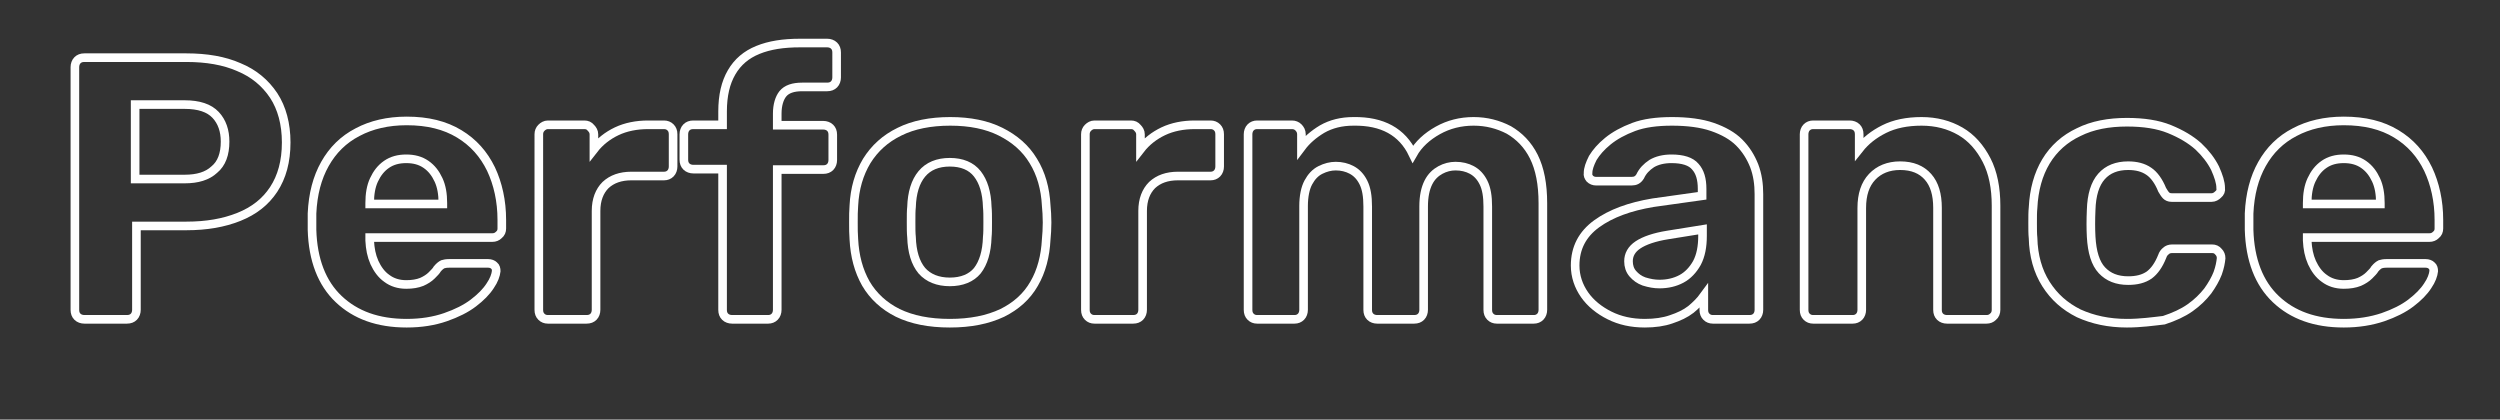
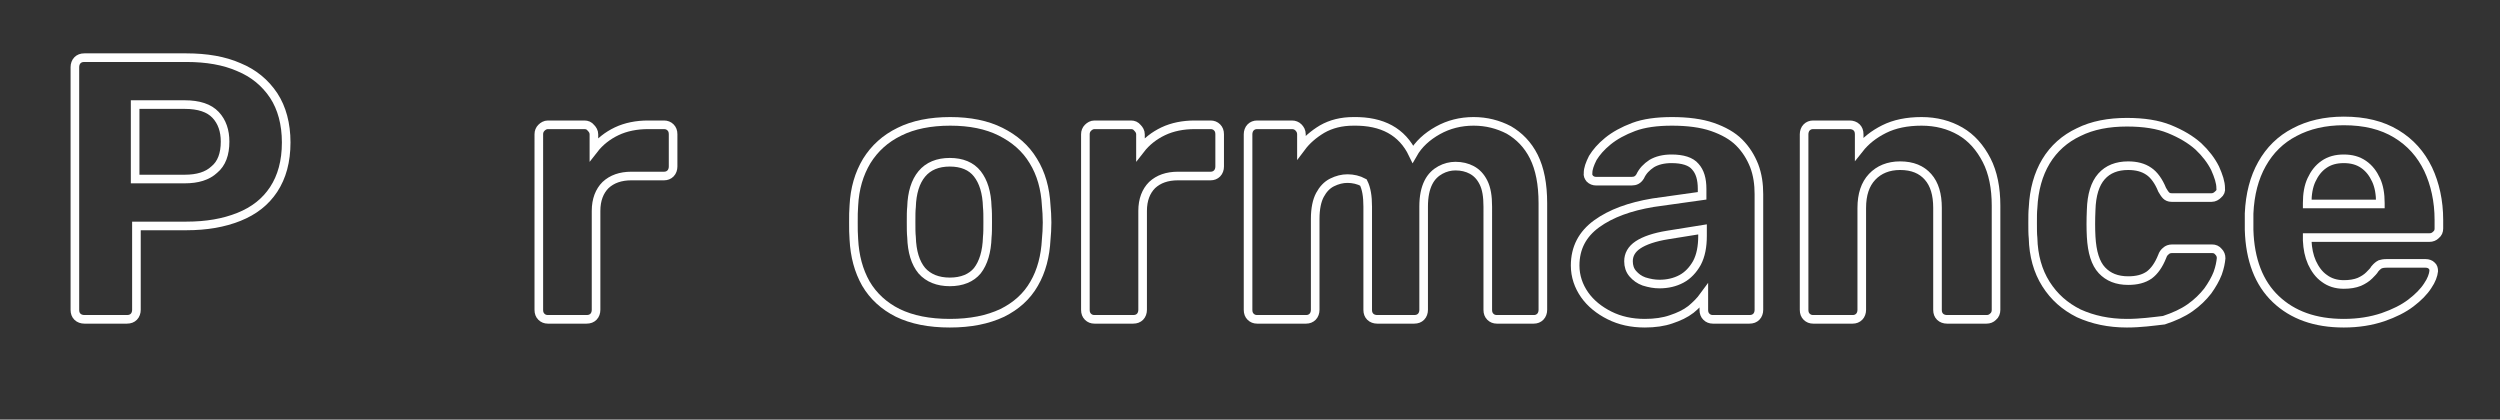
<svg xmlns="http://www.w3.org/2000/svg" id="Слой_1" x="0px" y="0px" viewBox="0 0 580.9 97.5" style="enable-background:new 0 0 580.9 97.5;" xml:space="preserve">
  <rect x="0" y="0" width="580.9" height="97.5" fill="#333333" stroke="none" />
  <style type="text/css"> .st0{fill:none;stroke:#FFFFFF;stroke-width:2;stroke-miterlimit:10;} </style>
  <g>
    <path class="st0" d="M19.6,74.2c-0.6,0-1.2-0.2-1.6-0.6c-0.4-0.4-0.6-0.9-0.6-1.6V15.6c0-0.6,0.2-1.2,0.6-1.6 c0.4-0.4,0.9-0.6,1.6-0.6h23.7c4.7,0,8.8,0.7,12.2,2.2c3.4,1.4,6.1,3.6,8.1,6.6c1.9,2.9,2.9,6.6,2.9,10.9c0,4.4-1,8-2.9,10.9 c-1.9,2.9-4.6,5-8.1,6.4s-7.5,2.1-12.2,2.1H31.7V72c0,0.6-0.2,1.2-0.6,1.6c-0.4,0.4-0.9,0.6-1.6,0.6H19.6z M31.4,41.6h11.5 c3,0,5.3-0.7,6.9-2.2c1.7-1.4,2.5-3.6,2.5-6.5c0-2.5-0.7-4.6-2.2-6.2c-1.5-1.6-3.9-2.4-7.2-2.4H31.4V41.6z" />
-     <path class="st0" d="M94.5,75.1c-6.7,0-11.9-1.9-15.8-5.6c-3.9-3.7-6-9.1-6.2-16.1c0-0.5,0-1.1,0-1.9s0-1.4,0-1.9 c0.2-4.5,1.2-8.3,3-11.5c1.8-3.2,4.3-5.7,7.6-7.4c3.2-1.7,7-2.6,11.4-2.6c4.9,0,8.9,1,12.2,3c3.3,2,5.7,4.7,7.4,8.2 c1.6,3.4,2.5,7.4,2.5,11.8v2c0,0.6-0.2,1.1-0.7,1.5c-0.4,0.4-0.9,0.6-1.5,0.6H85.9c0,0.1,0,0.2,0,0.3c0,0.1,0,0.3,0,0.4 c0.1,1.9,0.4,3.5,1.1,5.1c0.7,1.5,1.6,2.8,2.9,3.7c1.2,0.9,2.7,1.4,4.5,1.4c1.4,0,2.6-0.2,3.6-0.6c0.9-0.4,1.7-0.9,2.3-1.5 c0.6-0.6,1.1-1.1,1.3-1.5c0.5-0.6,0.9-0.9,1.3-1.1c0.3-0.1,0.8-0.2,1.5-0.2h9c0.6,0,1.1,0.2,1.4,0.5c0.4,0.3,0.5,0.8,0.5,1.3 c-0.1,0.9-0.5,2.1-1.4,3.4c-0.9,1.4-2.2,2.7-3.9,4c-1.7,1.3-3.9,2.4-6.5,3.3C100.9,74.6,97.9,75.1,94.5,75.1z M85.9,47.4h17v-0.2 c0-2.1-0.3-3.9-1-5.4c-0.7-1.5-1.6-2.7-2.9-3.6c-1.3-0.9-2.8-1.3-4.6-1.3c-1.8,0-3.3,0.4-4.6,1.3c-1.3,0.9-2.2,2.1-2.9,3.6 c-0.7,1.5-1,3.3-1,5.4V47.4z" />
    <path class="st0" d="M127.3,74.2c-0.6,0-1.1-0.2-1.5-0.6c-0.4-0.4-0.6-0.9-0.6-1.6V31.2c0-0.6,0.2-1.1,0.6-1.5 c0.4-0.4,0.9-0.7,1.5-0.7h8.5c0.6,0,1.1,0.2,1.5,0.7c0.4,0.4,0.7,0.9,0.7,1.5v3.5c1.4-1.8,3.2-3.2,5.3-4.2c2.1-1,4.6-1.5,7.3-1.5 h3.7c0.6,0,1.1,0.2,1.5,0.6c0.4,0.4,0.6,0.9,0.6,1.6v7.5c0,0.6-0.2,1.2-0.6,1.6c-0.4,0.4-0.9,0.6-1.5,0.6h-7.6 c-2.5,0-4.5,0.7-6,2.1c-1.4,1.4-2.2,3.4-2.2,6v23c0,0.6-0.2,1.2-0.6,1.6c-0.4,0.4-0.9,0.6-1.6,0.6H127.3z" />
-     <path class="st0" d="M170.1,74.2c-0.6,0-1.2-0.2-1.6-0.6c-0.4-0.4-0.6-0.9-0.6-1.6V39.3h-6.8c-0.6,0-1.2-0.2-1.6-0.6 c-0.4-0.4-0.6-0.9-0.6-1.6v-5.9c0-0.6,0.2-1.2,0.6-1.6c0.4-0.4,0.9-0.6,1.6-0.6h6.8v-3.1c0-3.7,0.7-6.7,2.1-9.1 c1.4-2.4,3.4-4.1,6.1-5.2c2.7-1.1,5.9-1.6,9.8-1.6h6.3c0.6,0,1.2,0.2,1.6,0.6c0.4,0.4,0.6,0.9,0.6,1.6V18c0,0.6-0.2,1.2-0.6,1.6 c-0.4,0.4-0.9,0.6-1.6,0.6h-5.8c-2.1,0-3.6,0.5-4.5,1.6c-0.8,1-1.3,2.6-1.3,4.6v2.7h10.7c0.6,0,1.2,0.2,1.6,0.6 c0.4,0.4,0.6,0.9,0.6,1.6v5.9c0,0.6-0.2,1.2-0.6,1.6c-0.4,0.4-0.9,0.6-1.6,0.6h-10.7V72c0,0.6-0.2,1.2-0.6,1.6 c-0.4,0.4-0.9,0.6-1.5,0.6H170.1z" />
    <path class="st0" d="M220.7,75.1c-4.8,0-8.8-0.8-12.1-2.4c-3.2-1.6-5.7-3.9-7.4-6.8c-1.7-3-2.6-6.4-2.8-10.3 c-0.1-1.2-0.1-2.5-0.1-3.9c0-1.5,0-2.8,0.1-3.9c0.2-4,1.2-7.4,3-10.4c1.8-2.9,4.3-5.2,7.6-6.8c3.2-1.6,7.2-2.4,11.8-2.4 c4.6,0,8.5,0.8,11.7,2.4c3.2,1.6,5.8,3.8,7.6,6.8c1.8,2.9,2.8,6.4,3,10.4c0.1,1.1,0.2,2.4,0.2,3.9c0,1.5-0.1,2.8-0.2,3.9 c-0.2,3.9-1.1,7.4-2.8,10.3c-1.7,3-4.2,5.2-7.4,6.8C229.5,74.3,225.5,75.1,220.7,75.1z M220.7,65.5c2.8,0,5-0.9,6.4-2.6 c1.4-1.8,2.2-4.4,2.3-7.8c0.1-0.9,0.1-2,0.1-3.5c0-1.4,0-2.6-0.1-3.5c-0.1-3.4-0.9-5.9-2.3-7.7c-1.4-1.8-3.6-2.7-6.4-2.7 c-2.8,0-5,0.9-6.5,2.7c-1.5,1.8-2.3,4.4-2.4,7.7c-0.1,0.9-0.1,2-0.1,3.5c0,1.4,0,2.6,0.1,3.5c0.1,3.4,0.9,6,2.4,7.8 C215.7,64.6,217.9,65.5,220.7,65.5z" />
    <path class="st0" d="M254.3,74.2c-0.6,0-1.1-0.2-1.5-0.6c-0.4-0.4-0.6-0.9-0.6-1.6V31.2c0-0.6,0.2-1.1,0.6-1.5 c0.4-0.4,0.9-0.7,1.5-0.7h8.5c0.6,0,1.1,0.2,1.5,0.7c0.4,0.4,0.7,0.9,0.7,1.5v3.5c1.4-1.8,3.2-3.2,5.3-4.2c2.1-1,4.6-1.5,7.3-1.5 h3.7c0.6,0,1.1,0.2,1.5,0.6c0.4,0.4,0.6,0.9,0.6,1.6v7.5c0,0.6-0.2,1.2-0.6,1.6c-0.4,0.4-0.9,0.6-1.5,0.6h-7.6 c-2.5,0-4.5,0.7-6,2.1c-1.4,1.4-2.2,3.4-2.2,6v23c0,0.6-0.2,1.2-0.6,1.6c-0.4,0.4-0.9,0.6-1.6,0.6H254.3z" />
-     <path class="st0" d="M292.1,74.2c-0.6,0-1.1-0.2-1.5-0.6c-0.4-0.4-0.6-0.9-0.6-1.6V31.2c0-0.6,0.2-1.2,0.6-1.6 c0.4-0.4,0.9-0.6,1.5-0.6h8.1c0.6,0,1.1,0.2,1.5,0.6c0.4,0.4,0.7,0.9,0.7,1.6v3c1.2-1.6,2.8-3,4.8-4.2c2.1-1.2,4.5-1.8,7.3-1.8 c6.7-0.1,11.3,2.4,13.8,7.6c1.3-2.3,3.3-4.1,5.8-5.5c2.5-1.4,5.3-2.1,8.3-2.1c3,0,5.7,0.7,8.2,2c2.4,1.4,4.4,3.4,5.8,6.2 c1.4,2.8,2.1,6.4,2.1,10.8V72c0,0.6-0.2,1.2-0.6,1.6c-0.4,0.4-0.9,0.6-1.5,0.6h-8.6c-0.6,0-1.1-0.2-1.5-0.6 c-0.4-0.4-0.6-0.9-0.6-1.6V48c0-2.4-0.3-4.2-1-5.6c-0.7-1.4-1.6-2.3-2.7-2.9c-1.1-0.6-2.4-0.9-3.8-0.9c-1.2,0-2.4,0.3-3.5,0.9 c-1.1,0.6-2.1,1.5-2.8,2.9c-0.7,1.4-1.1,3.2-1.1,5.6v24c0,0.6-0.2,1.2-0.6,1.6c-0.4,0.4-0.9,0.6-1.6,0.6H320 c-0.6,0-1.2-0.2-1.6-0.6c-0.4-0.4-0.6-0.9-0.6-1.6V48c0-2.4-0.3-4.2-1-5.6c-0.7-1.4-1.6-2.3-2.7-2.9c-1.1-0.6-2.4-0.9-3.7-0.9 c-1.2,0-2.4,0.3-3.6,0.9c-1.2,0.6-2.1,1.6-2.8,2.9c-0.7,1.3-1.1,3.2-1.1,5.5V72c0,0.6-0.2,1.2-0.6,1.6c-0.4,0.4-0.9,0.6-1.5,0.6 H292.1z" />
+     <path class="st0" d="M292.1,74.2c-0.6,0-1.1-0.2-1.5-0.6c-0.4-0.4-0.6-0.9-0.6-1.6V31.2c0-0.6,0.2-1.2,0.6-1.6 c0.4-0.4,0.9-0.6,1.5-0.6h8.1c0.6,0,1.1,0.2,1.5,0.6c0.4,0.4,0.7,0.9,0.7,1.6v3c1.2-1.6,2.8-3,4.8-4.2c2.1-1.2,4.5-1.8,7.3-1.8 c6.7-0.1,11.3,2.4,13.8,7.6c1.3-2.3,3.3-4.1,5.8-5.5c2.5-1.4,5.3-2.1,8.3-2.1c3,0,5.7,0.7,8.2,2c2.4,1.4,4.4,3.4,5.8,6.2 c1.4,2.8,2.1,6.4,2.1,10.8V72c0,0.6-0.2,1.2-0.6,1.6c-0.4,0.4-0.9,0.6-1.5,0.6h-8.6c-0.6,0-1.1-0.2-1.5-0.6 c-0.4-0.4-0.6-0.9-0.6-1.6V48c0-2.4-0.3-4.2-1-5.6c-0.7-1.4-1.6-2.3-2.7-2.9c-1.1-0.6-2.4-0.9-3.8-0.9c-1.2,0-2.4,0.3-3.5,0.9 c-1.1,0.6-2.1,1.5-2.8,2.9c-0.7,1.4-1.1,3.2-1.1,5.6v24c0,0.6-0.2,1.2-0.6,1.6c-0.4,0.4-0.9,0.6-1.6,0.6H320 c-0.6,0-1.2-0.2-1.6-0.6c-0.4-0.4-0.6-0.9-0.6-1.6V48c0-2.4-0.3-4.2-1-5.6c-1.1-0.6-2.4-0.9-3.7-0.9 c-1.2,0-2.4,0.3-3.6,0.9c-1.2,0.6-2.1,1.6-2.8,2.9c-0.7,1.3-1.1,3.2-1.1,5.5V72c0,0.6-0.2,1.2-0.6,1.6c-0.4,0.4-0.9,0.6-1.5,0.6 H292.1z" />
    <path class="st0" d="M382.2,75.1c-3.1,0-5.8-0.6-8.2-1.8c-2.4-1.2-4.4-2.8-5.8-4.8c-1.4-2-2.2-4.3-2.2-6.8c0-4.1,1.7-7.3,5-9.7 c3.3-2.4,7.7-4,13.1-4.9l11.4-1.6v-1.6c0-2.3-0.5-4-1.6-5.2c-1-1.2-2.9-1.8-5.5-1.8c-1.9,0-3.4,0.4-4.6,1.1c-1.2,0.8-2.1,1.7-2.7,3 c-0.5,0.8-1.1,1.1-2,1.1h-8.2c-0.6,0-1.1-0.2-1.5-0.6c-0.3-0.4-0.5-0.8-0.4-1.3c0-1,0.4-2.1,1.1-3.5c0.8-1.3,1.9-2.6,3.5-3.9 c1.6-1.3,3.6-2.4,6-3.3c2.4-0.9,5.4-1.3,8.9-1.3c3.6,0,6.8,0.4,9.4,1.3c2.6,0.9,4.7,2.1,6.2,3.6c1.6,1.6,2.7,3.4,3.5,5.4 c0.8,2.1,1.1,4.3,1.1,6.6V72c0,0.6-0.2,1.2-0.6,1.6c-0.4,0.4-0.9,0.6-1.6,0.6h-8.5c-0.6,0-1.1-0.2-1.5-0.6 c-0.4-0.4-0.6-0.9-0.6-1.6v-3.2c-0.8,1.1-1.8,2.1-3,3.1c-1.3,1-2.8,1.7-4.6,2.3C386.6,74.8,384.5,75.1,382.2,75.1z M385.6,66 c1.9,0,3.6-0.4,5.1-1.2c1.5-0.8,2.7-2.1,3.6-3.7c0.9-1.7,1.3-3.8,1.3-6.3v-1.5l-8.1,1.3c-3.1,0.5-5.4,1.3-6.9,2.3s-2.2,2.3-2.2,3.8 c0,1.1,0.3,2.1,1,2.9c0.7,0.8,1.5,1.4,2.6,1.8C383.3,65.8,384.4,66,385.6,66z" />
    <path class="st0" d="M421.3,74.2c-0.6,0-1.1-0.2-1.5-0.6c-0.4-0.4-0.6-0.9-0.6-1.6V31.2c0-0.6,0.2-1.2,0.6-1.6 c0.4-0.4,0.9-0.6,1.5-0.6h8.5c0.6,0,1.2,0.2,1.6,0.6c0.4,0.4,0.6,0.9,0.6,1.6v3.4c1.5-1.9,3.4-3.4,5.8-4.6c2.4-1.2,5.3-1.8,8.7-1.8 s6.4,0.8,9,2.3c2.6,1.5,4.6,3.8,6.1,6.7c1.5,2.9,2.2,6.5,2.2,10.6V72c0,0.6-0.2,1.2-0.7,1.6c-0.4,0.4-0.9,0.6-1.5,0.6h-9.2 c-0.6,0-1.2-0.2-1.6-0.6c-0.4-0.4-0.6-0.9-0.6-1.6V48.3c0-3.1-0.7-5.5-2.2-7.2c-1.5-1.7-3.6-2.6-6.5-2.6c-2.7,0-4.9,0.9-6.5,2.6 c-1.6,1.7-2.4,4.1-2.4,7.2V72c0,0.6-0.2,1.2-0.6,1.6c-0.4,0.4-0.9,0.6-1.5,0.6H421.3z" />
    <path class="st0" d="M494.2,75.1c-4.2,0-7.9-0.8-11.2-2.3c-3.2-1.6-5.7-3.8-7.6-6.8c-1.9-3-2.9-6.6-3-10.7 c-0.1-0.9-0.1-2.1-0.1-3.5c0-1.4,0-2.6,0.1-3.5c0.2-4.2,1.2-7.8,3-10.8c1.8-3,4.4-5.3,7.6-6.8c3.2-1.6,7-2.3,11.2-2.3 c3.9,0,7.2,0.5,9.9,1.6c2.7,1.1,4.9,2.4,6.7,4c1.7,1.6,3,3.3,3.9,5.1c0.8,1.8,1.3,3.3,1.3,4.6c0.1,0.6-0.1,1.1-0.6,1.5 c-0.4,0.4-0.9,0.7-1.5,0.7h-9.3c-0.6,0-1-0.2-1.3-0.5c-0.3-0.3-0.6-0.8-0.9-1.3c-0.8-2-1.9-3.5-3.1-4.3c-1.3-0.9-2.9-1.3-4.8-1.3 c-2.6,0-4.7,0.8-6.2,2.5c-1.5,1.7-2.3,4.3-2.4,7.8c-0.1,2.3-0.1,4.3,0,6.2c0.2,3.6,1,6.2,2.5,7.8c1.5,1.6,3.5,2.4,6.1,2.4 c2,0,3.6-0.4,4.9-1.3c1.2-0.9,2.2-2.3,3-4.3c0.2-0.6,0.5-1,0.9-1.3c0.3-0.3,0.8-0.5,1.4-0.5h9.3c0.6,0,1.1,0.2,1.5,0.7 c0.4,0.4,0.6,0.9,0.6,1.5c-0.1,1-0.3,2.1-0.8,3.5c-0.5,1.3-1.3,2.7-2.3,4.1c-1.1,1.4-2.4,2.7-4.1,3.9c-1.7,1.2-3.7,2.1-6.1,2.9 C500.2,74.7,497.4,75.1,494.2,75.1z" />
    <path class="st0" d="M544.6,75.1c-6.7,0-11.9-1.9-15.8-5.6c-3.9-3.7-6-9.1-6.2-16.1c0-0.5,0-1.1,0-1.9s0-1.4,0-1.9 c0.2-4.5,1.2-8.3,3-11.5c1.8-3.2,4.3-5.7,7.6-7.4c3.2-1.7,7-2.6,11.4-2.6c4.9,0,8.9,1,12.2,3c3.3,2,5.7,4.7,7.4,8.2 c1.6,3.4,2.5,7.4,2.5,11.8v2c0,0.6-0.2,1.1-0.7,1.5c-0.4,0.4-0.9,0.6-1.5,0.6h-28.4c0,0.1,0,0.2,0,0.3c0,0.1,0,0.3,0,0.4 c0.1,1.9,0.4,3.5,1.1,5.1c0.7,1.5,1.6,2.8,2.9,3.7c1.2,0.9,2.7,1.4,4.5,1.4c1.4,0,2.6-0.2,3.6-0.6c0.9-0.4,1.7-0.9,2.3-1.5 c0.6-0.6,1.1-1.1,1.3-1.5c0.5-0.6,0.9-0.9,1.3-1.1c0.3-0.1,0.8-0.2,1.5-0.2h9c0.6,0,1.1,0.2,1.4,0.5c0.4,0.3,0.5,0.8,0.5,1.3 c-0.1,0.9-0.5,2.1-1.4,3.4c-0.9,1.4-2.2,2.7-3.9,4c-1.7,1.3-3.9,2.4-6.5,3.3C551,74.6,548,75.1,544.6,75.1z M536.1,47.4h17v-0.2 c0-2.1-0.3-3.9-1-5.4c-0.7-1.5-1.6-2.7-2.9-3.6c-1.3-0.9-2.8-1.3-4.6-1.3c-1.8,0-3.3,0.4-4.6,1.3c-1.3,0.9-2.2,2.1-2.9,3.6 c-0.7,1.5-1,3.3-1,5.4V47.4z" />
  </g>
  <g> </g>
  <g> </g>
  <g> </g>
  <g> </g>
  <g> </g>
</svg>